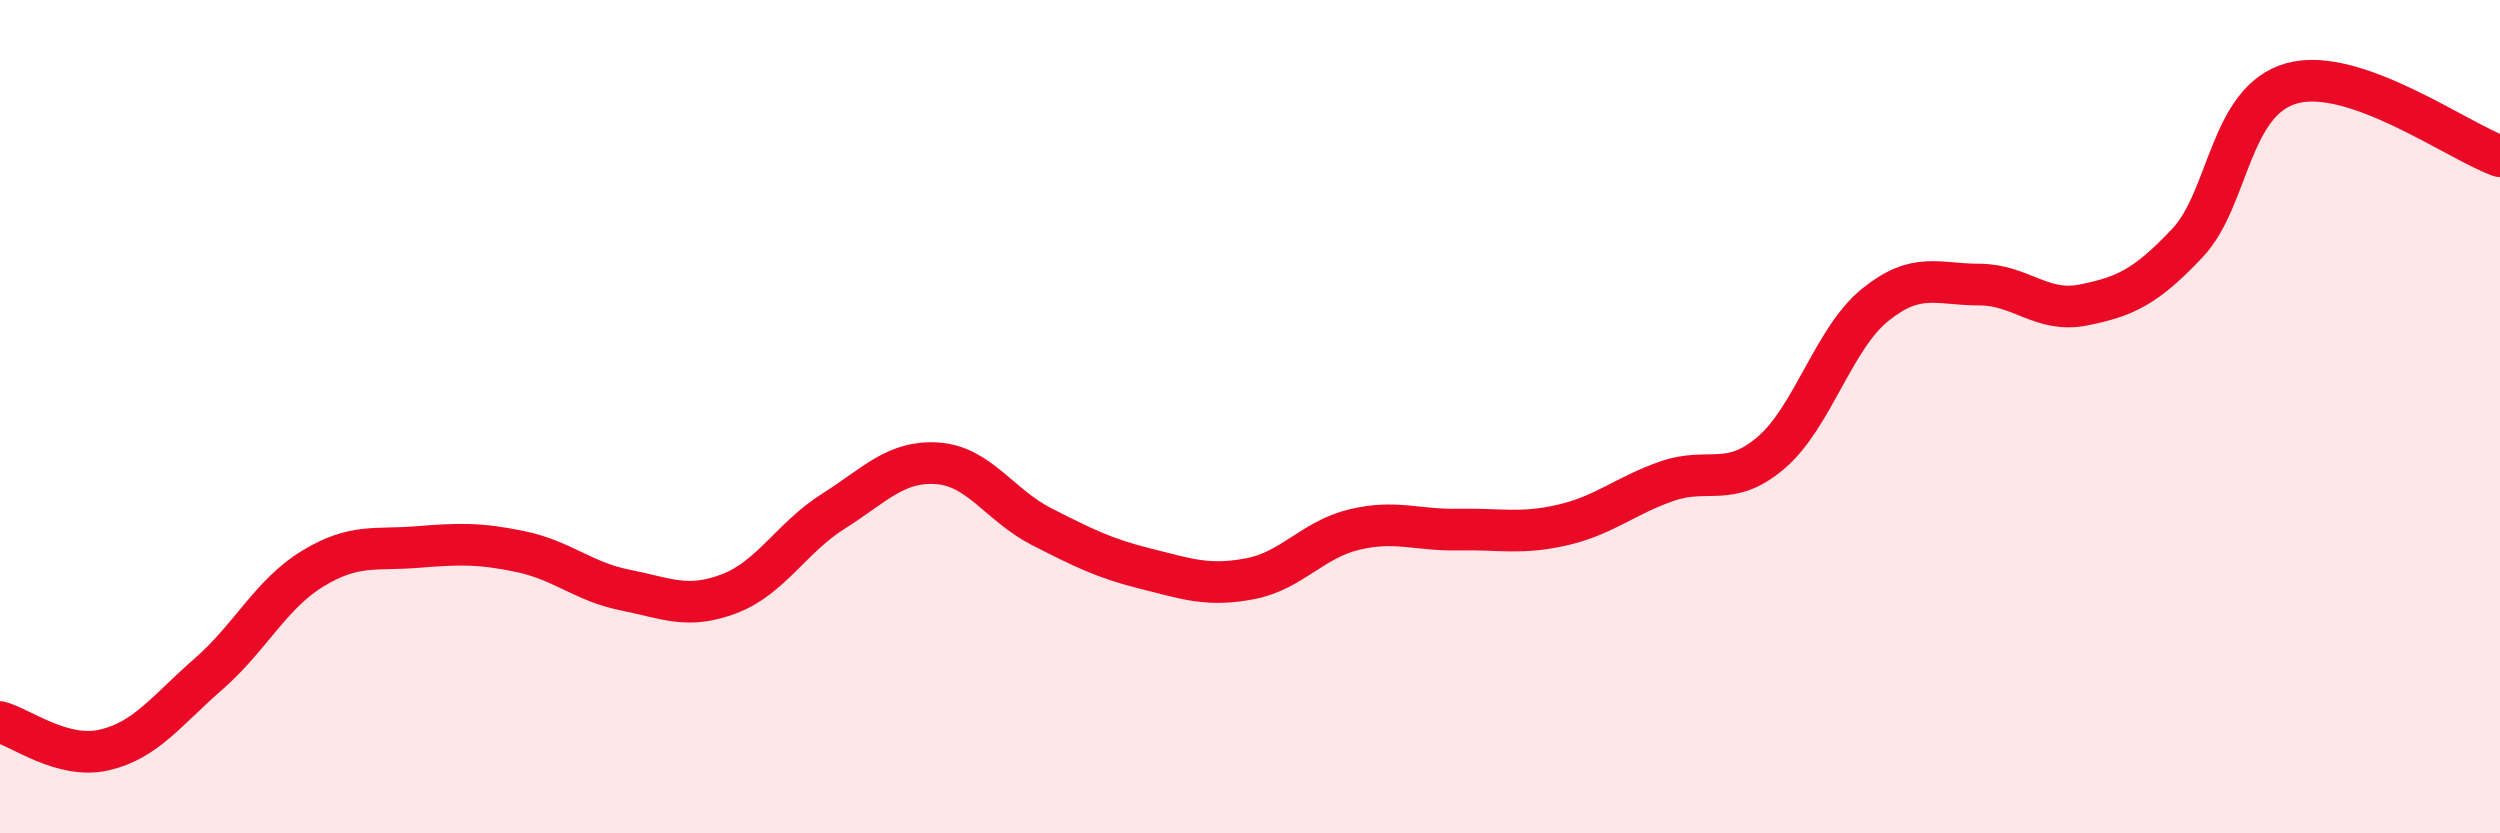
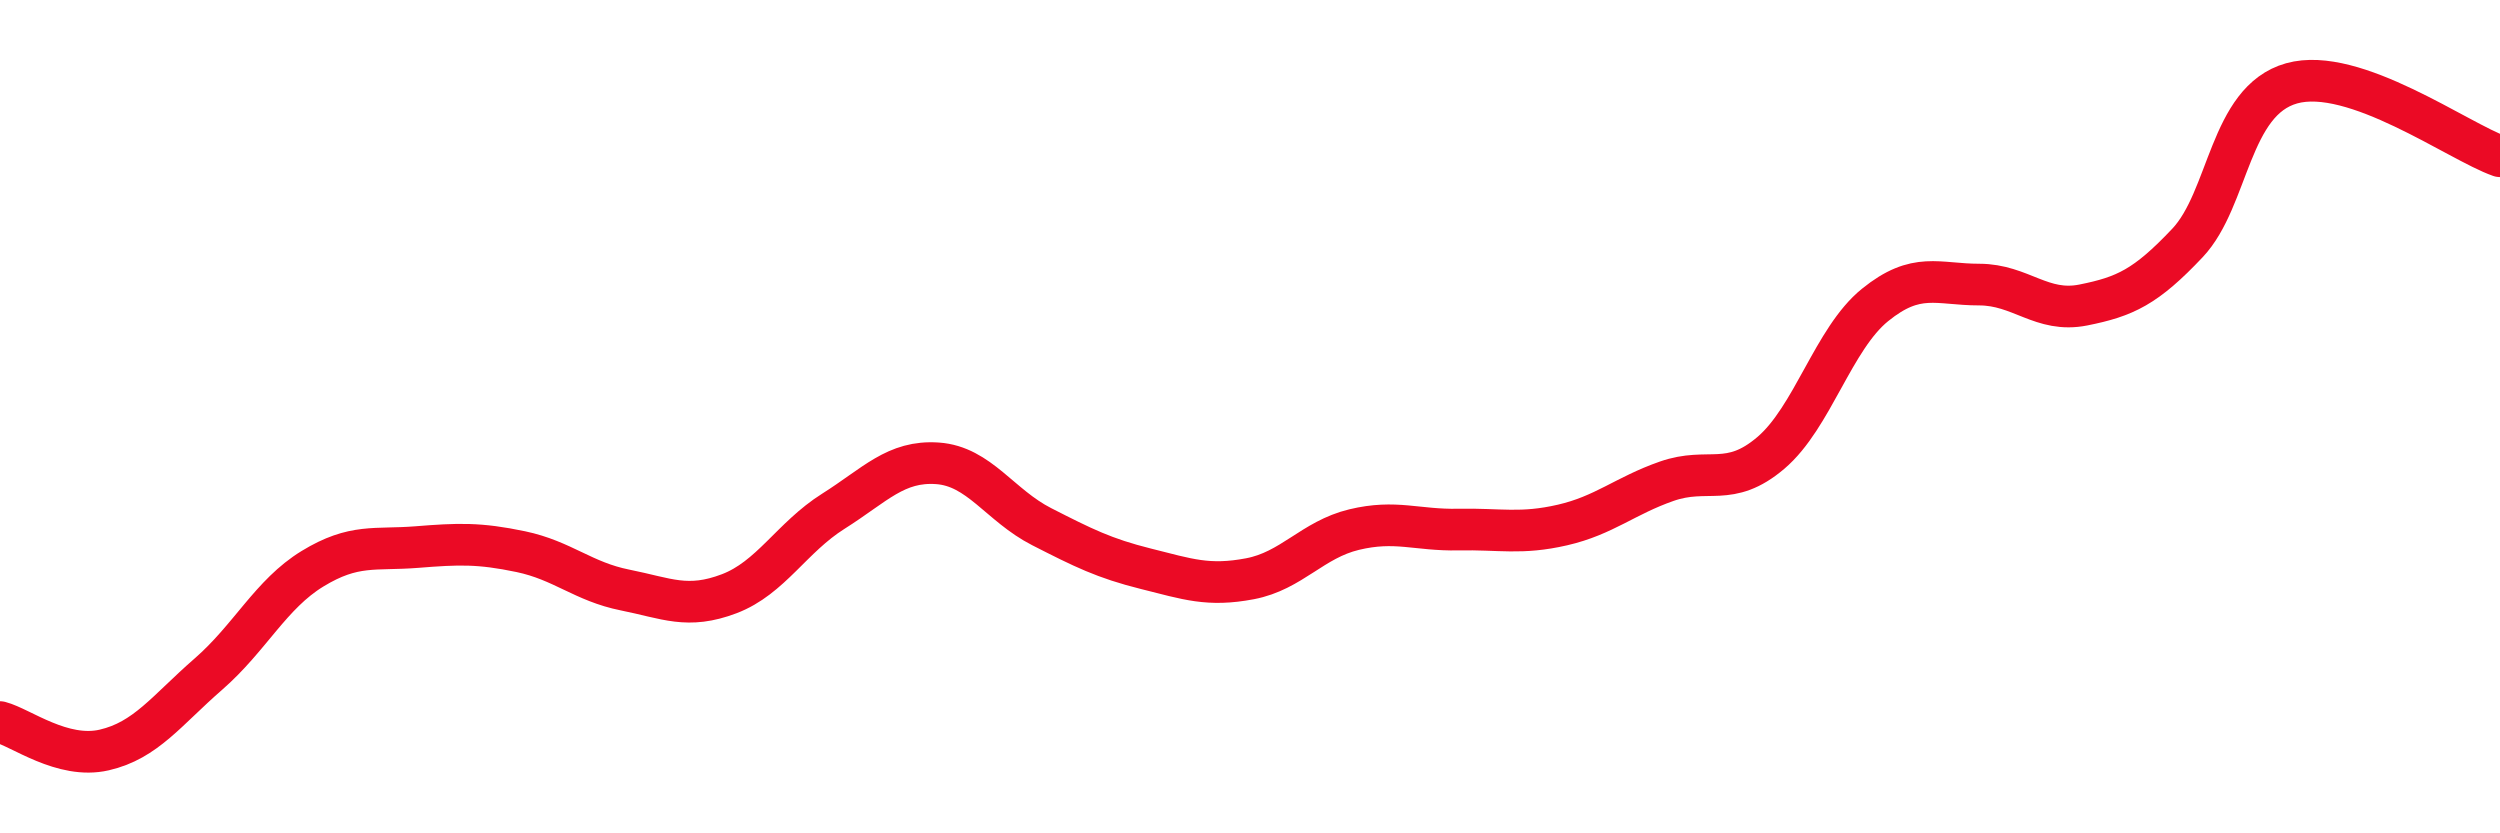
<svg xmlns="http://www.w3.org/2000/svg" width="60" height="20" viewBox="0 0 60 20">
-   <path d="M 0,17.33 C 0.5,17.46 1.5,18.23 2.5,18 C 3.5,17.77 4,17.05 5,16.18 C 6,15.31 6.5,14.26 7.5,13.65 C 8.5,13.04 9,13.21 10,13.13 C 11,13.05 11.5,13.03 12.5,13.24 C 13.5,13.45 14,13.96 15,14.16 C 16,14.36 16.5,14.63 17.5,14.25 C 18.5,13.87 19,12.9 20,12.27 C 21,11.64 21.5,11.05 22.5,11.12 C 23.5,11.19 24,12.13 25,12.64 C 26,13.15 26.5,13.4 27.5,13.65 C 28.5,13.9 29,14.08 30,13.89 C 31,13.7 31.5,12.95 32.5,12.71 C 33.5,12.47 34,12.73 35,12.71 C 36,12.69 36.5,12.83 37.5,12.6 C 38.5,12.37 39,11.9 40,11.55 C 41,11.2 41.5,11.72 42.5,10.87 C 43.5,10.02 44,8.13 45,7.32 C 46,6.51 46.5,6.83 47.5,6.83 C 48.5,6.83 49,7.52 50,7.32 C 51,7.12 51.5,6.89 52.5,5.83 C 53.5,4.77 53.5,2.42 55,2 C 56.5,1.58 59,3.4 60,3.75L60 20L0 20Z" fill="#EB0A25" opacity="0.1" stroke-linecap="round" stroke-linejoin="round" />
  <path d="M 0,17.33 C 0.5,17.46 1.5,18.23 2.5,18 C 3.5,17.77 4,17.05 5,16.18 C 6,15.31 6.5,14.26 7.5,13.65 C 8.5,13.04 9,13.21 10,13.13 C 11,13.05 11.5,13.03 12.5,13.24 C 13.5,13.45 14,13.96 15,14.16 C 16,14.36 16.5,14.63 17.5,14.25 C 18.5,13.87 19,12.9 20,12.27 C 21,11.64 21.5,11.05 22.5,11.12 C 23.5,11.19 24,12.13 25,12.64 C 26,13.15 26.5,13.4 27.5,13.65 C 28.5,13.9 29,14.08 30,13.89 C 31,13.7 31.5,12.95 32.5,12.71 C 33.5,12.47 34,12.73 35,12.71 C 36,12.69 36.5,12.83 37.5,12.6 C 38.5,12.37 39,11.9 40,11.55 C 41,11.2 41.5,11.72 42.5,10.87 C 43.5,10.02 44,8.13 45,7.32 C 46,6.51 46.5,6.83 47.5,6.83 C 48.5,6.83 49,7.52 50,7.32 C 51,7.12 51.5,6.89 52.5,5.83 C 53.5,4.77 53.5,2.42 55,2 C 56.5,1.58 59,3.4 60,3.75" stroke="#EB0A25" stroke-width="1" fill="none" stroke-linecap="round" stroke-linejoin="round" />
</svg>